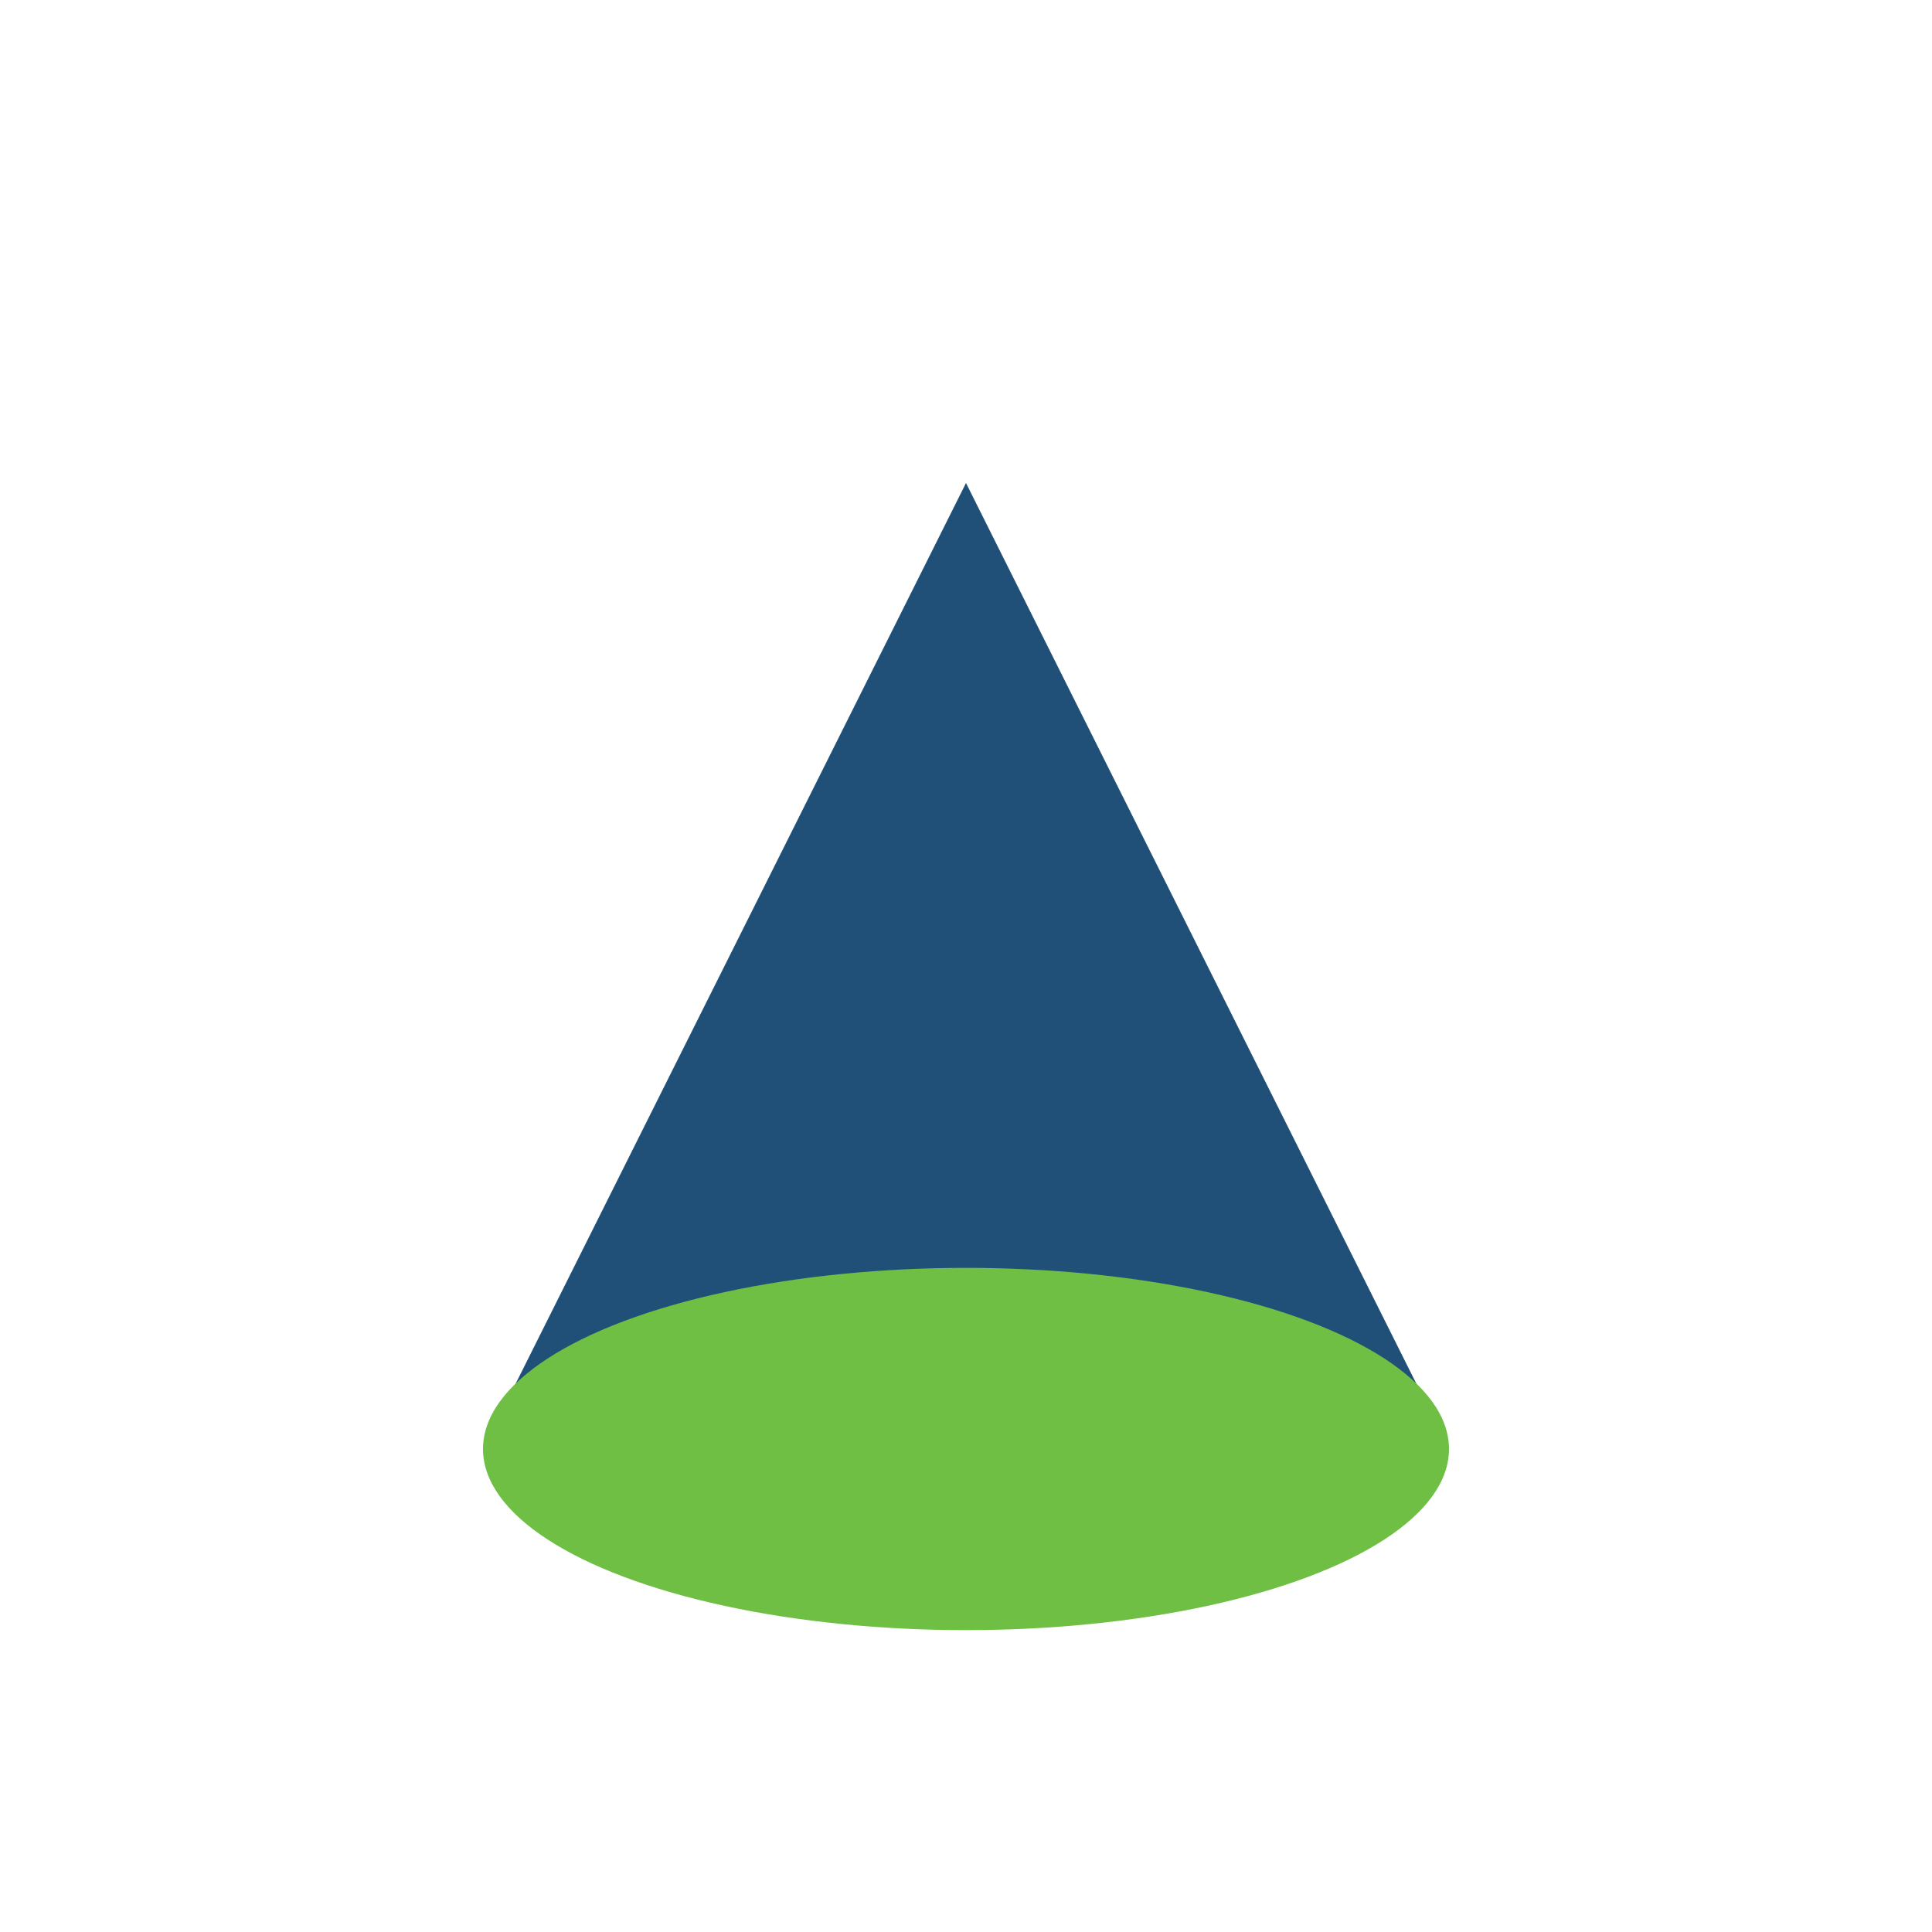
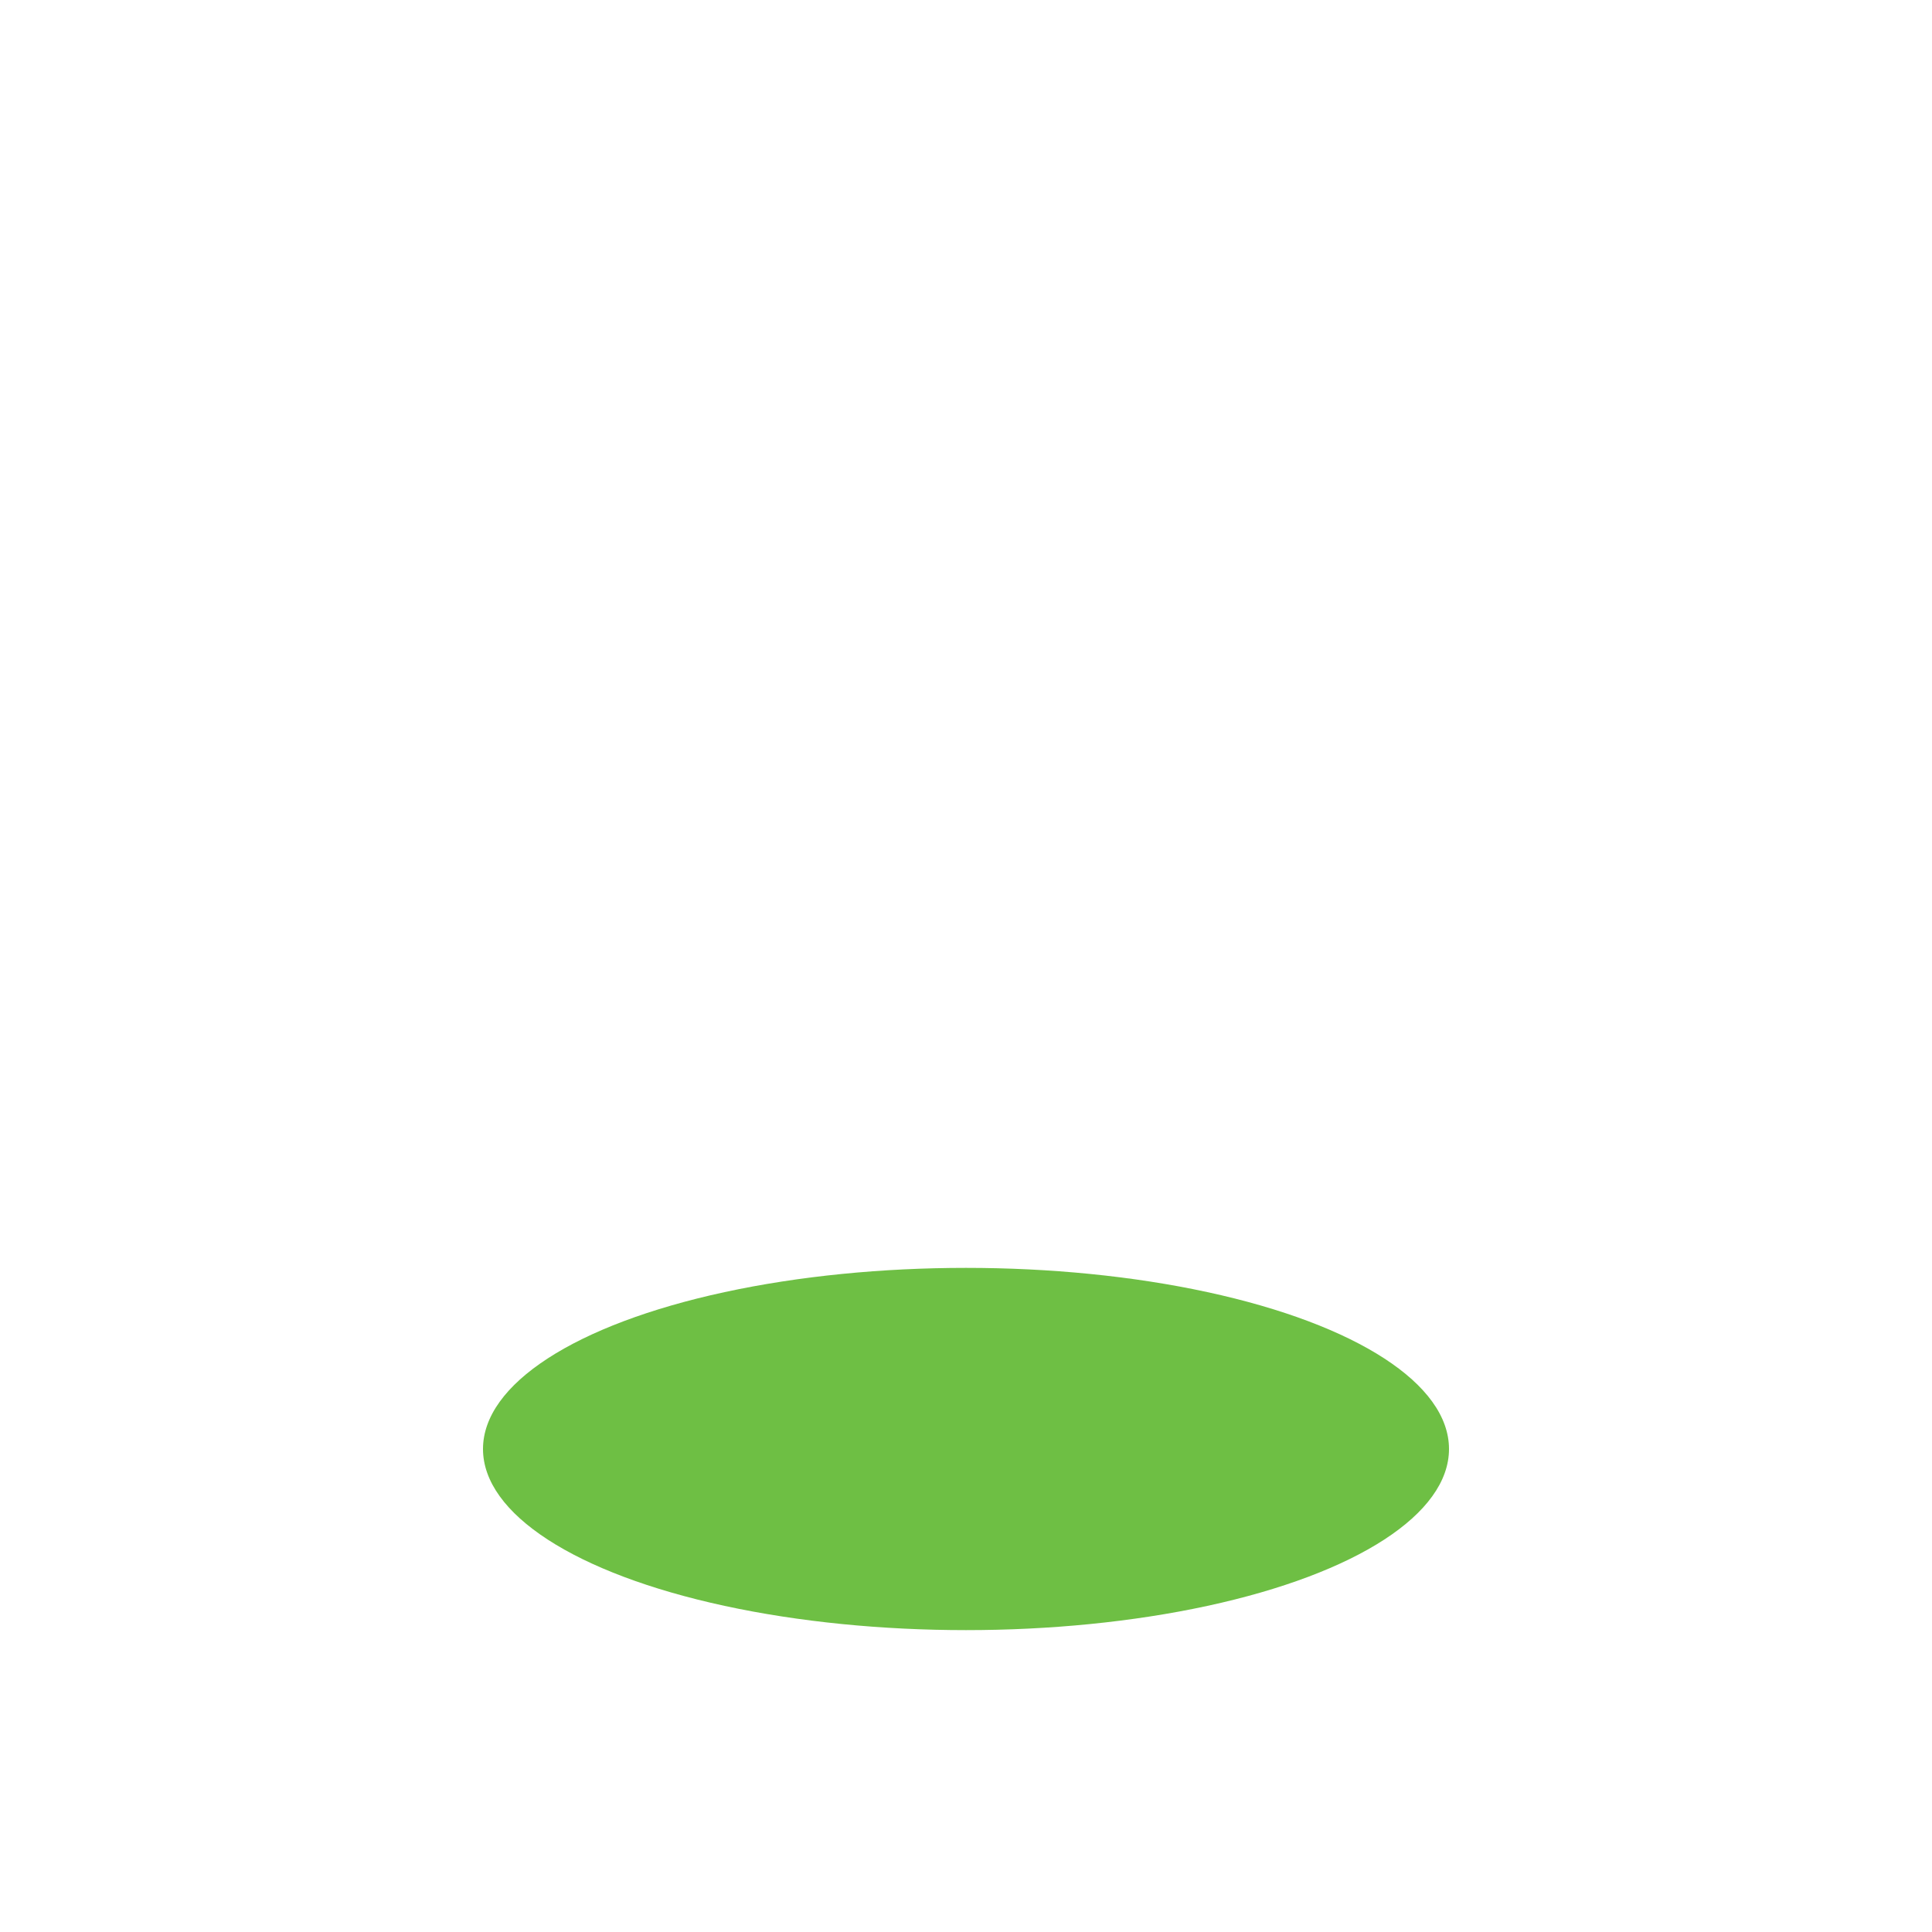
<svg xmlns="http://www.w3.org/2000/svg" width="32" height="32" viewBox="0 0 32 32">
-   <polygon points="8,24 16,8 24,24" fill="#205077" />
  <ellipse cx="16" cy="24" rx="8" ry="3" fill="#6EBF44" />
</svg>